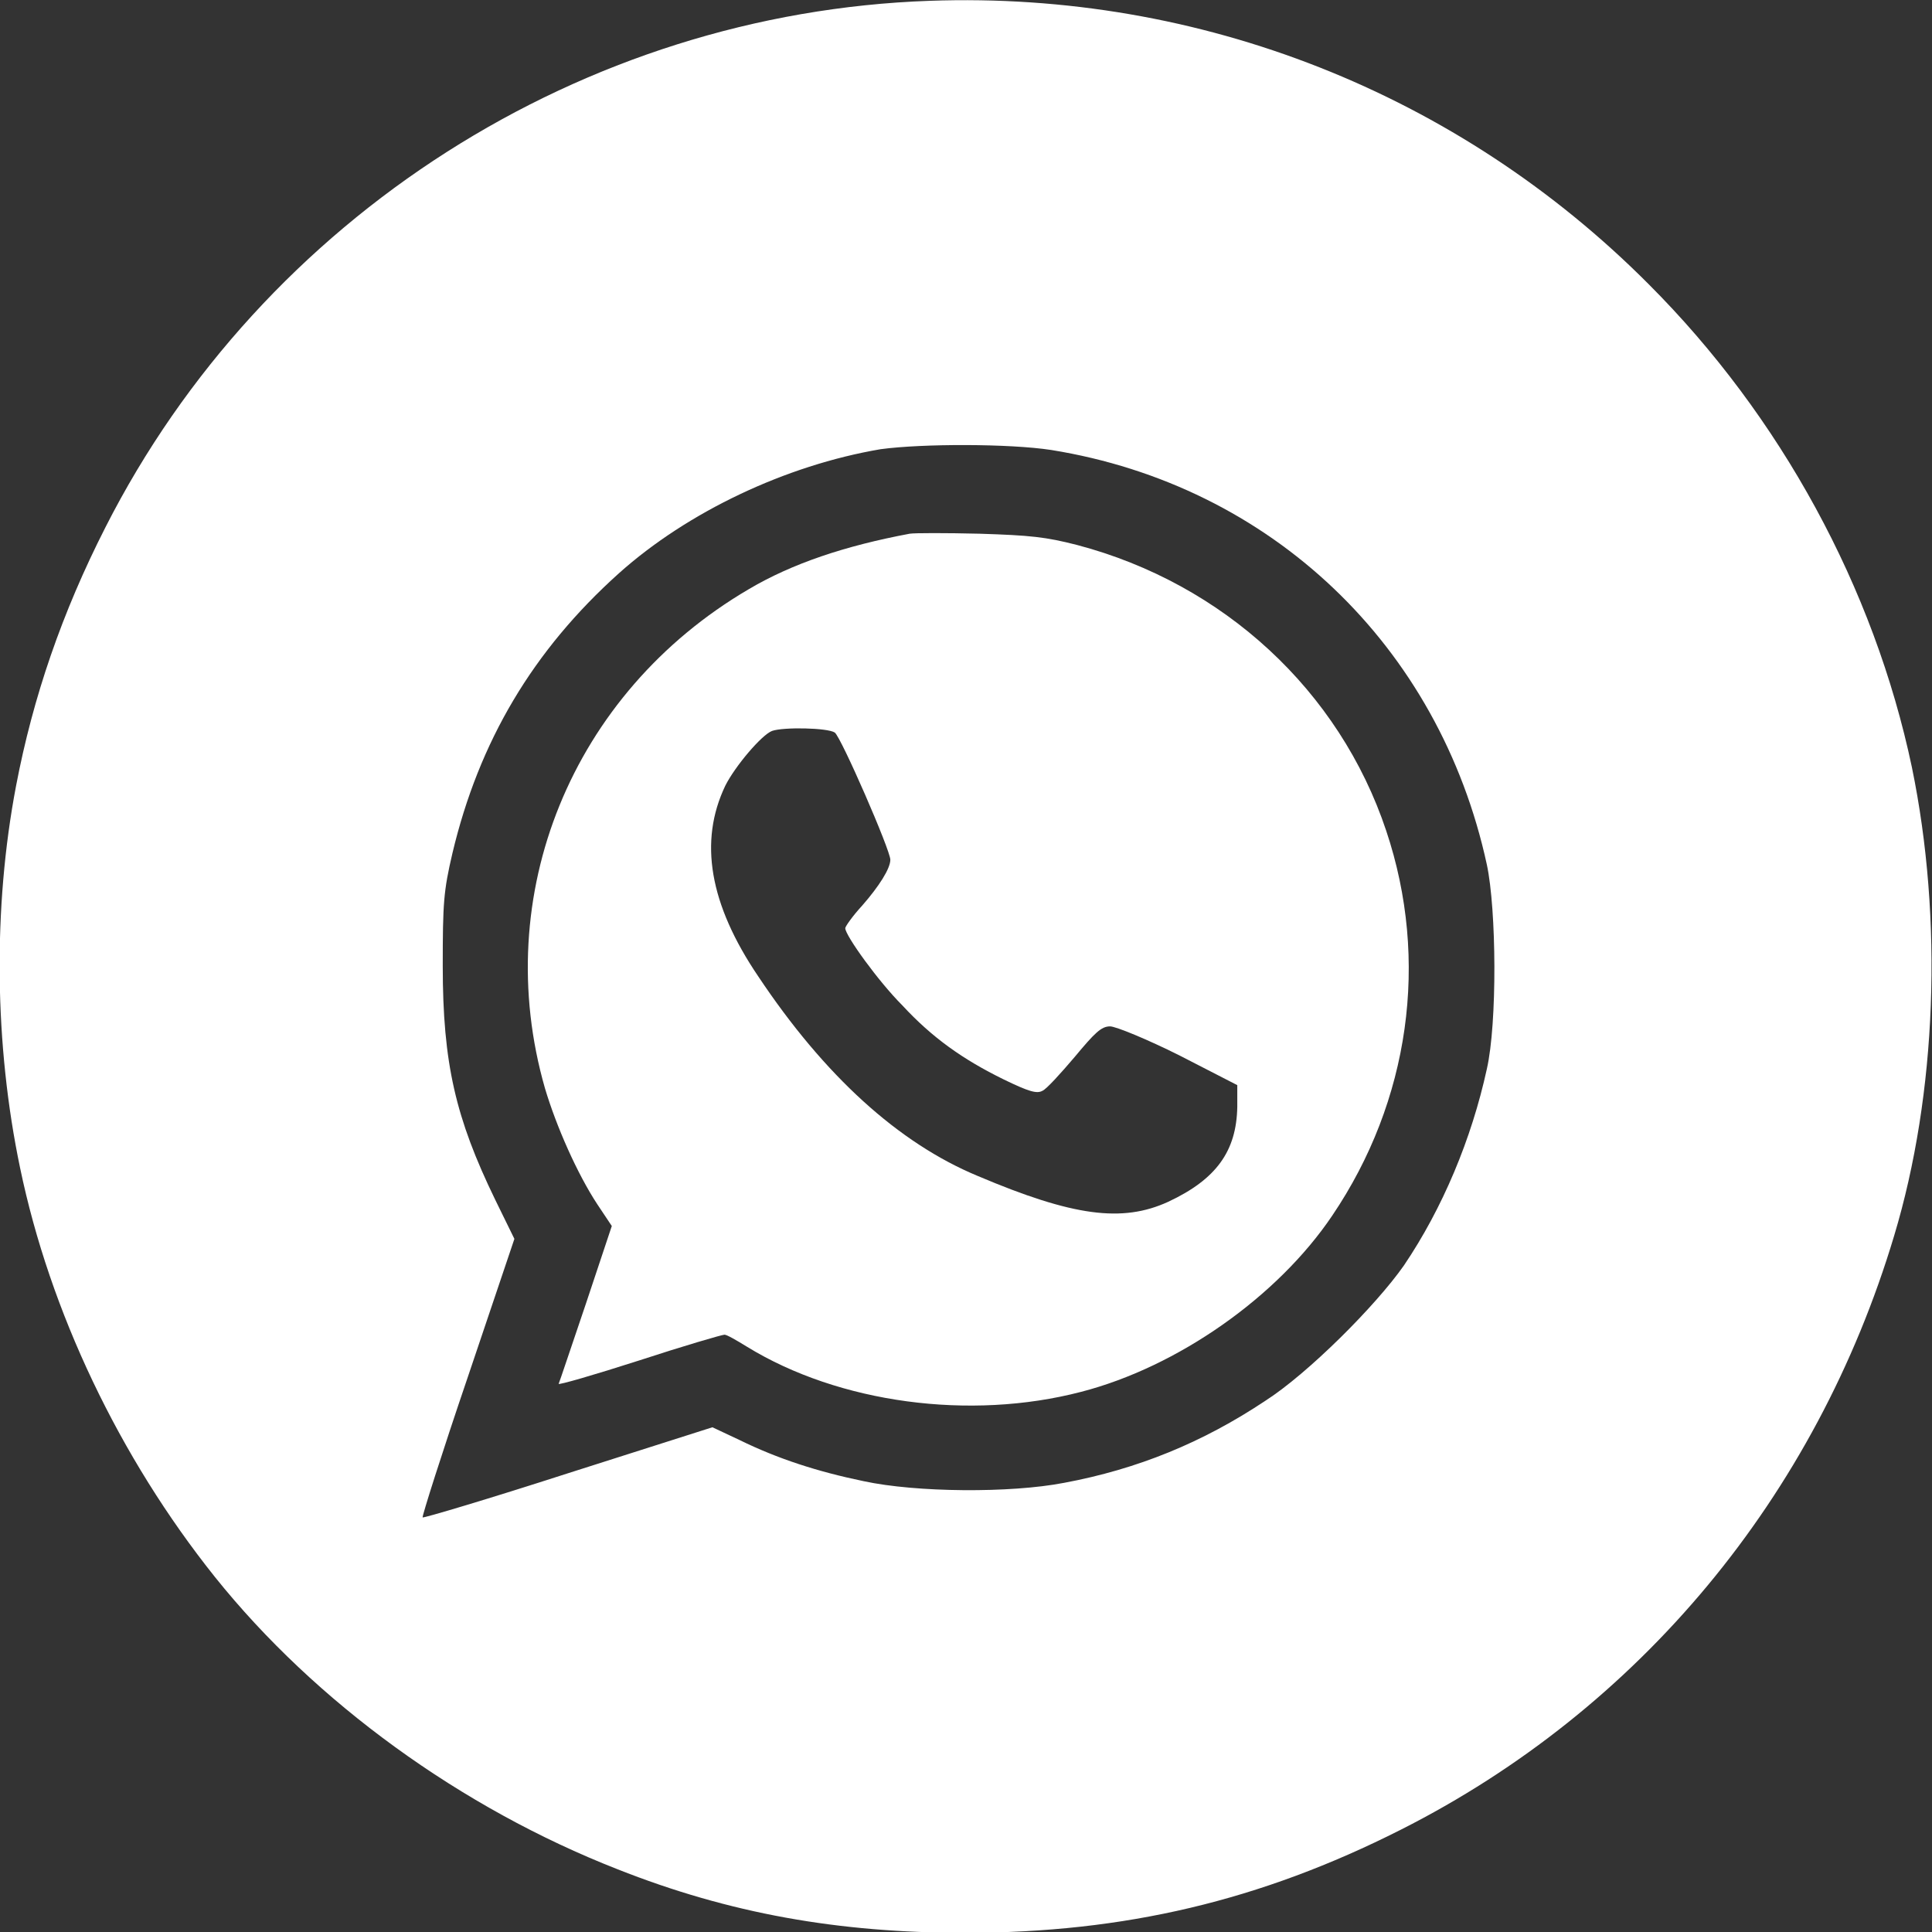
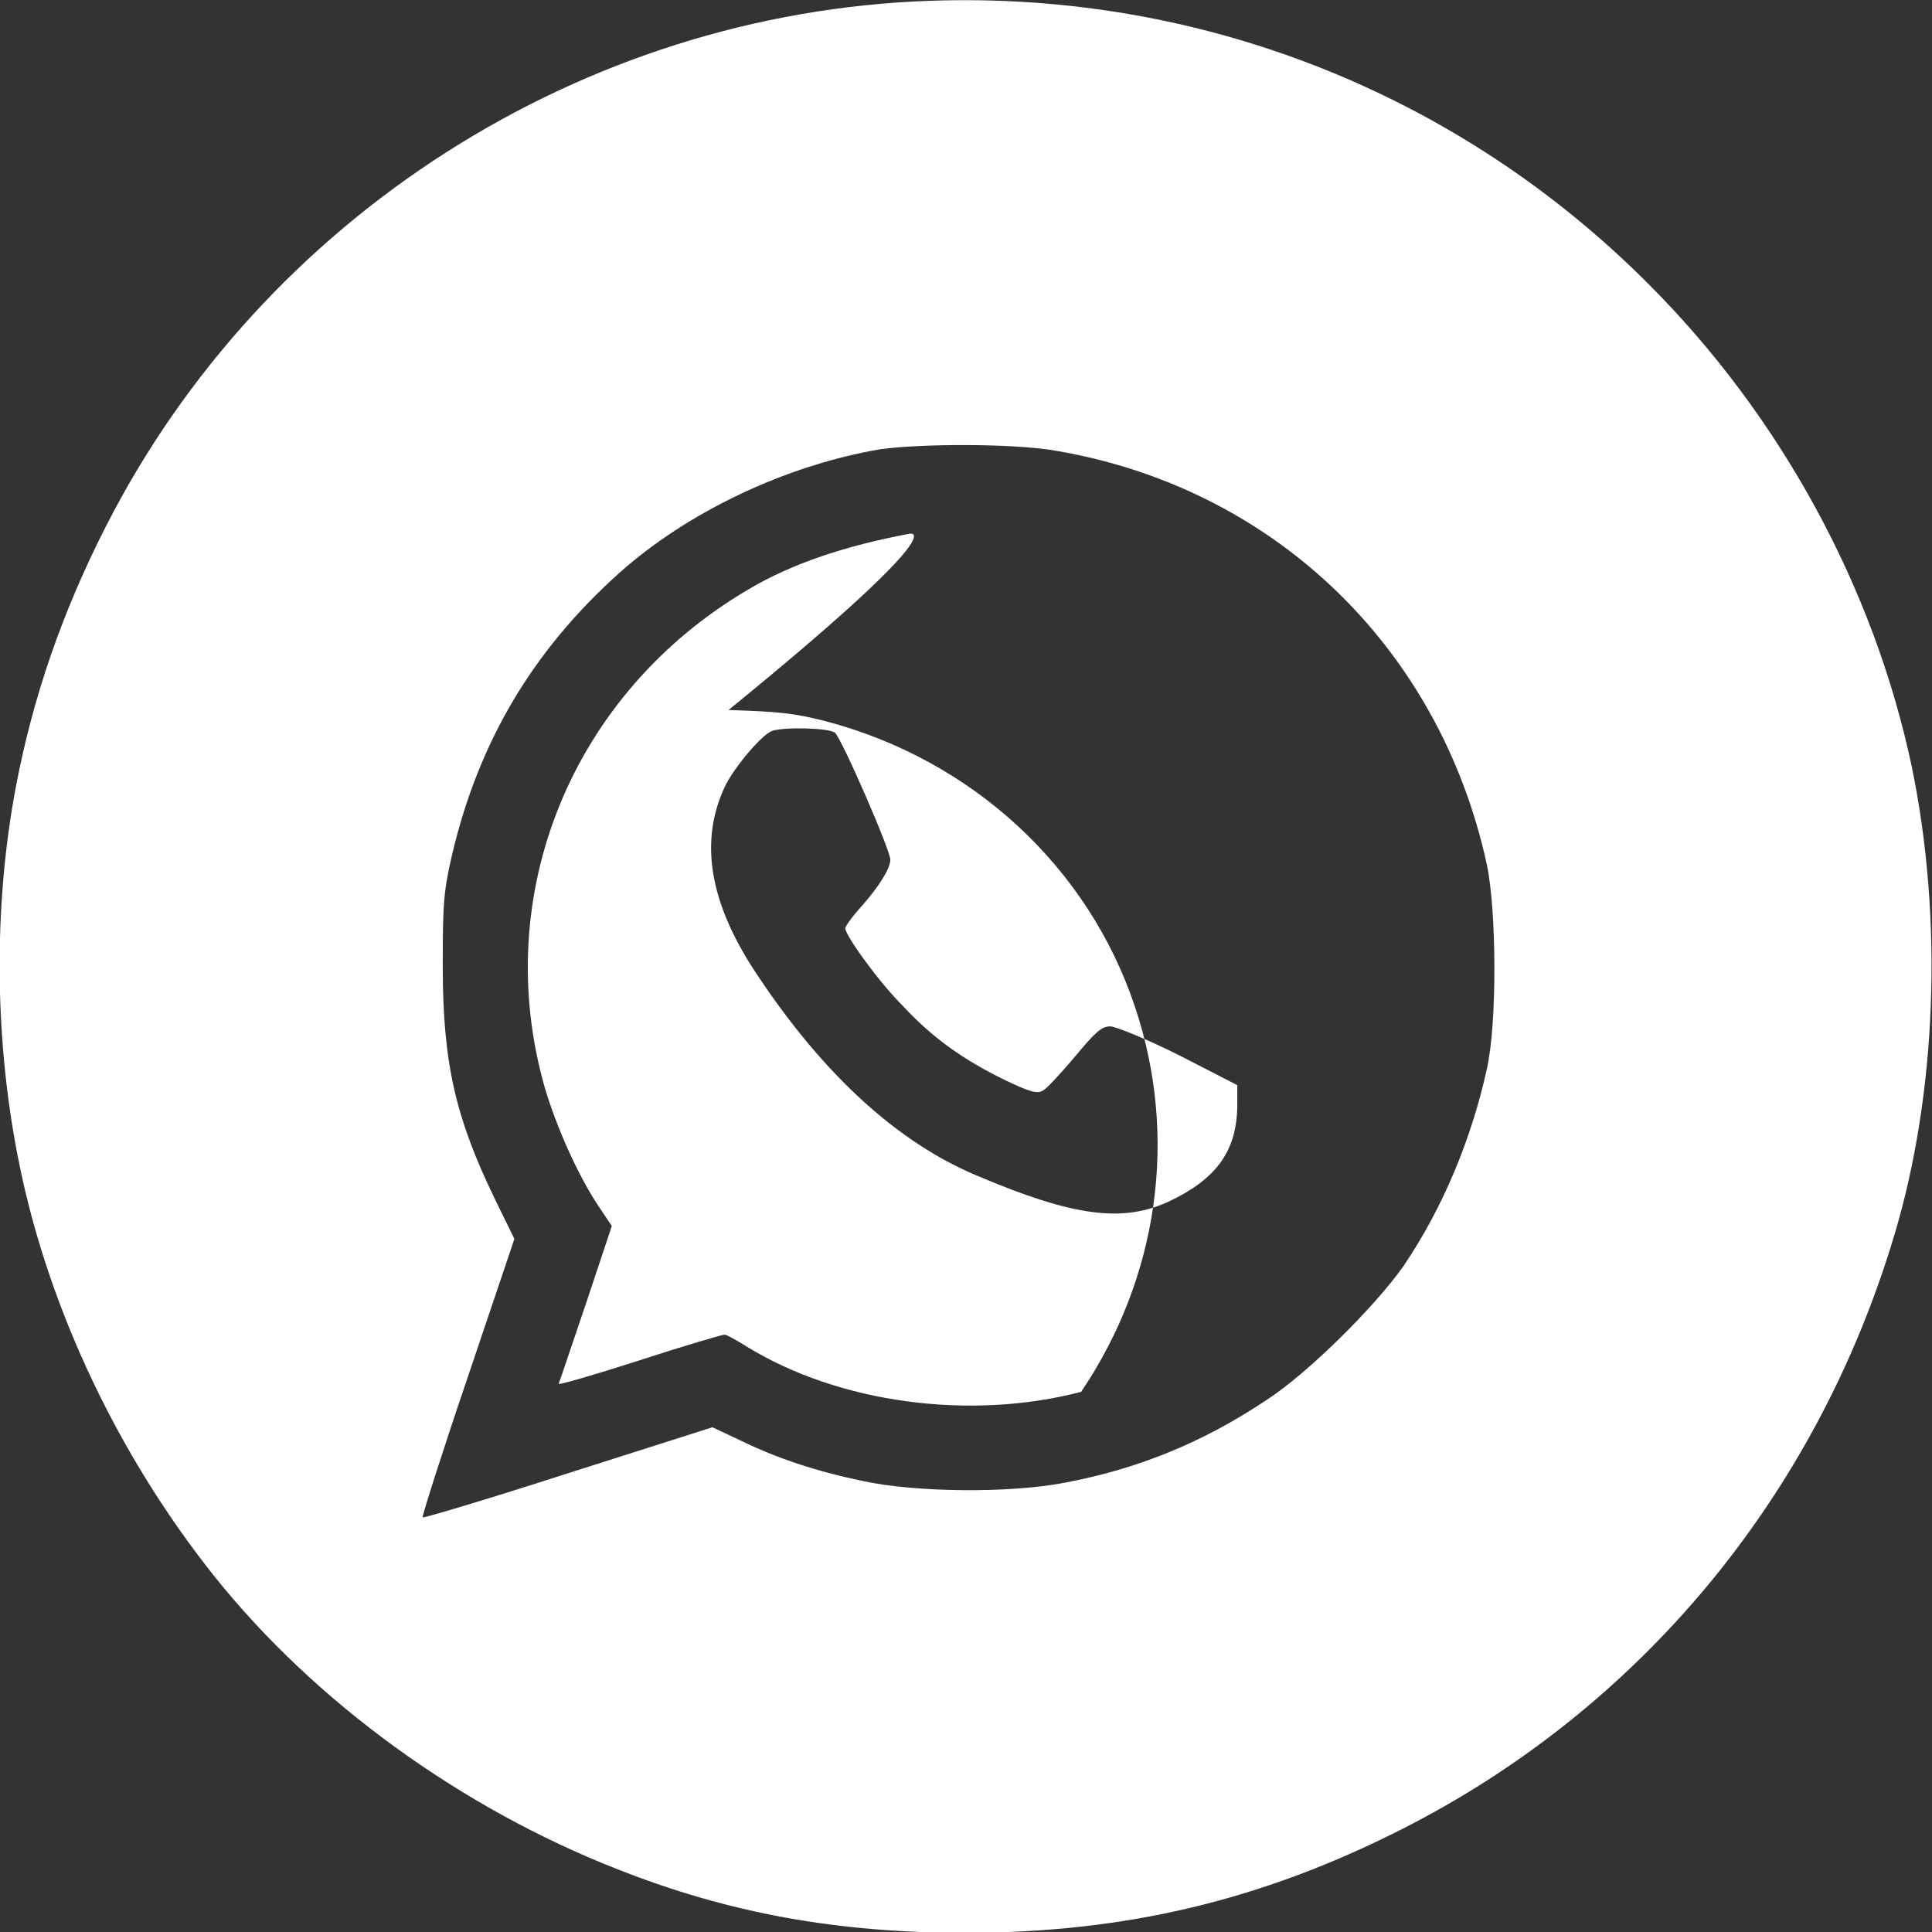
<svg xmlns="http://www.w3.org/2000/svg" version="1.1" id="圖層_1" x="0px" y="0px" viewBox="0 0 24 24" style="enable-background:new 0 0 24 24;" xml:space="preserve">
  <rect x="0" y="0" width="24" height="24" fill="#333333" stroke="none" />
  <style type="text/css">
	.st0{display:none;}
	.st1{fill:#FFFFFF;}
</style>
-   <path class="st0" d="M12,0C5.4,0,0,5.4,0,12s5.4,12,12,12s12-5.4,12-12S18.6,0,12,0z M15,8h-1.4C13.1,8,13,8.2,13,8.8V10h2l-0.2,2  H13v7h-3v-7H8v-2h2V7.7C10,5.9,10.9,5,13,5h2V8z" />
  <g>
    <g transform="translate(0,512) scale(0.1,-0.1)">
      <path class="st1" d="M115.5,5119.9c-43.1-1.5-82.8-26.8-102.4-65.4c-5.4-10.6-9-21.1-11.1-32.1c-2.9-15.2-2.7-32.2,0.5-47.5    c3.7-17.8,12.3-35.9,24.2-50.8c12.5-15.6,30.6-28.7,50-36.3c13.9-5.5,27.4-7.9,43.2-7.9c19.8,0,36.7,4,54.1,12.8    c29.7,15,51.6,41.4,61.3,73.8c5.3,17.6,6.1,39.3,2.2,58.2c-4.7,22.3-16.3,43.6-32.7,60C181.2,5108.4,149.1,5121.1,115.5,5119.9z     M130.6,5064.1c27.3-4.4,48.2-24.3,54.1-51.5c1.2-5.6,1.3-19.7,0-25.4c-1.9-8.7-5.5-17.3-10.3-24.4c-3.5-5-11.9-13.4-17.2-16.8    c-7.8-5.2-15.9-8.5-25-10.2c-6.7-1.3-18.4-1.2-24.9,0.2c-5.8,1.2-10.7,2.8-15.4,5.1l-3.4,1.6l-17.9-5.7c-9.9-3.2-18-5.6-18.1-5.5    c-0.1,0.1,2.4,8,5.6,17.4l5.8,17.2l-2.4,4.9c-4.9,10.1-6.5,16.9-6.5,29c0,7.8,0.1,9.3,1.2,14c3.3,13.9,10,25.2,20.7,34.8    c8.5,7.6,20.7,13.4,32.5,15.4C114.6,5064.9,125.4,5064.9,130.6,5064.1z" />
-       <path class="st1" d="M113,5053.7c-8-1.5-14.6-3.7-20-6.9c-22-12.9-32.2-38-25.3-62c1.4-4.7,4-10.6,6.5-14.4l1.8-2.7l-3.2-9.6    c-1.8-5.3-3.3-9.8-3.4-10c-0.1-0.2,4.4,1.1,10,2.9c5.5,1.8,10.3,3.2,10.6,3.2s1.5-0.7,2.8-1.5c11.4-7,27.7-9.2,41.5-5.6    c12,3.1,24.4,11.8,31.2,21.9c9.6,14.2,12.1,31.7,6.7,47.8c-5.8,17.4-20.2,30.7-38.4,35.5c-3.9,1-5.8,1.2-12.1,1.4    C117.5,5053.8,113.6,5053.8,113,5053.7z M103.7,5029c0.8-0.6,6.9-14.6,6.9-15.8c0-1.1-1.4-3.3-3.5-5.7c-1.2-1.3-2.1-2.6-2.1-2.8    c0-0.9,4.1-6.6,7.1-9.6c3.7-4,7.5-6.7,12.6-9.2c3.1-1.5,4.1-1.8,4.8-1.4c0.5,0.2,2.3,2.2,4,4.2c2.5,3,3.3,3.8,4.4,3.8    c0.7,0,4.6-1.6,8.6-3.6l7.2-3.7l0-2.7c-0.1-5.5-2.6-9-8.6-11.8c-5.7-2.6-11.8-1.8-23.6,3.2c-9.9,4.1-19.1,12.5-27.3,24.8    c-6.1,9-7.4,16.8-4.1,23.7c1.2,2.4,4.5,6.3,5.8,6.8C97.3,5029.7,102.8,5029.6,103.7,5029z" />
+       <path class="st1" d="M113,5053.7c-8-1.5-14.6-3.7-20-6.9c-22-12.9-32.2-38-25.3-62c1.4-4.7,4-10.6,6.5-14.4l1.8-2.7l-3.2-9.6    c-1.8-5.3-3.3-9.8-3.4-10c-0.1-0.2,4.4,1.1,10,2.9c5.5,1.8,10.3,3.2,10.6,3.2s1.5-0.7,2.8-1.5c11.4-7,27.7-9.2,41.5-5.6    c9.6,14.2,12.1,31.7,6.7,47.8c-5.8,17.4-20.2,30.7-38.4,35.5c-3.9,1-5.8,1.2-12.1,1.4    C117.5,5053.8,113.6,5053.8,113,5053.7z M103.7,5029c0.8-0.6,6.9-14.6,6.9-15.8c0-1.1-1.4-3.3-3.5-5.7c-1.2-1.3-2.1-2.6-2.1-2.8    c0-0.9,4.1-6.6,7.1-9.6c3.7-4,7.5-6.7,12.6-9.2c3.1-1.5,4.1-1.8,4.8-1.4c0.5,0.2,2.3,2.2,4,4.2c2.5,3,3.3,3.8,4.4,3.8    c0.7,0,4.6-1.6,8.6-3.6l7.2-3.7l0-2.7c-0.1-5.5-2.6-9-8.6-11.8c-5.7-2.6-11.8-1.8-23.6,3.2c-9.9,4.1-19.1,12.5-27.3,24.8    c-6.1,9-7.4,16.8-4.1,23.7c1.2,2.4,4.5,6.3,5.8,6.8C97.3,5029.7,102.8,5029.6,103.7,5029z" />
    </g>
  </g>
</svg>